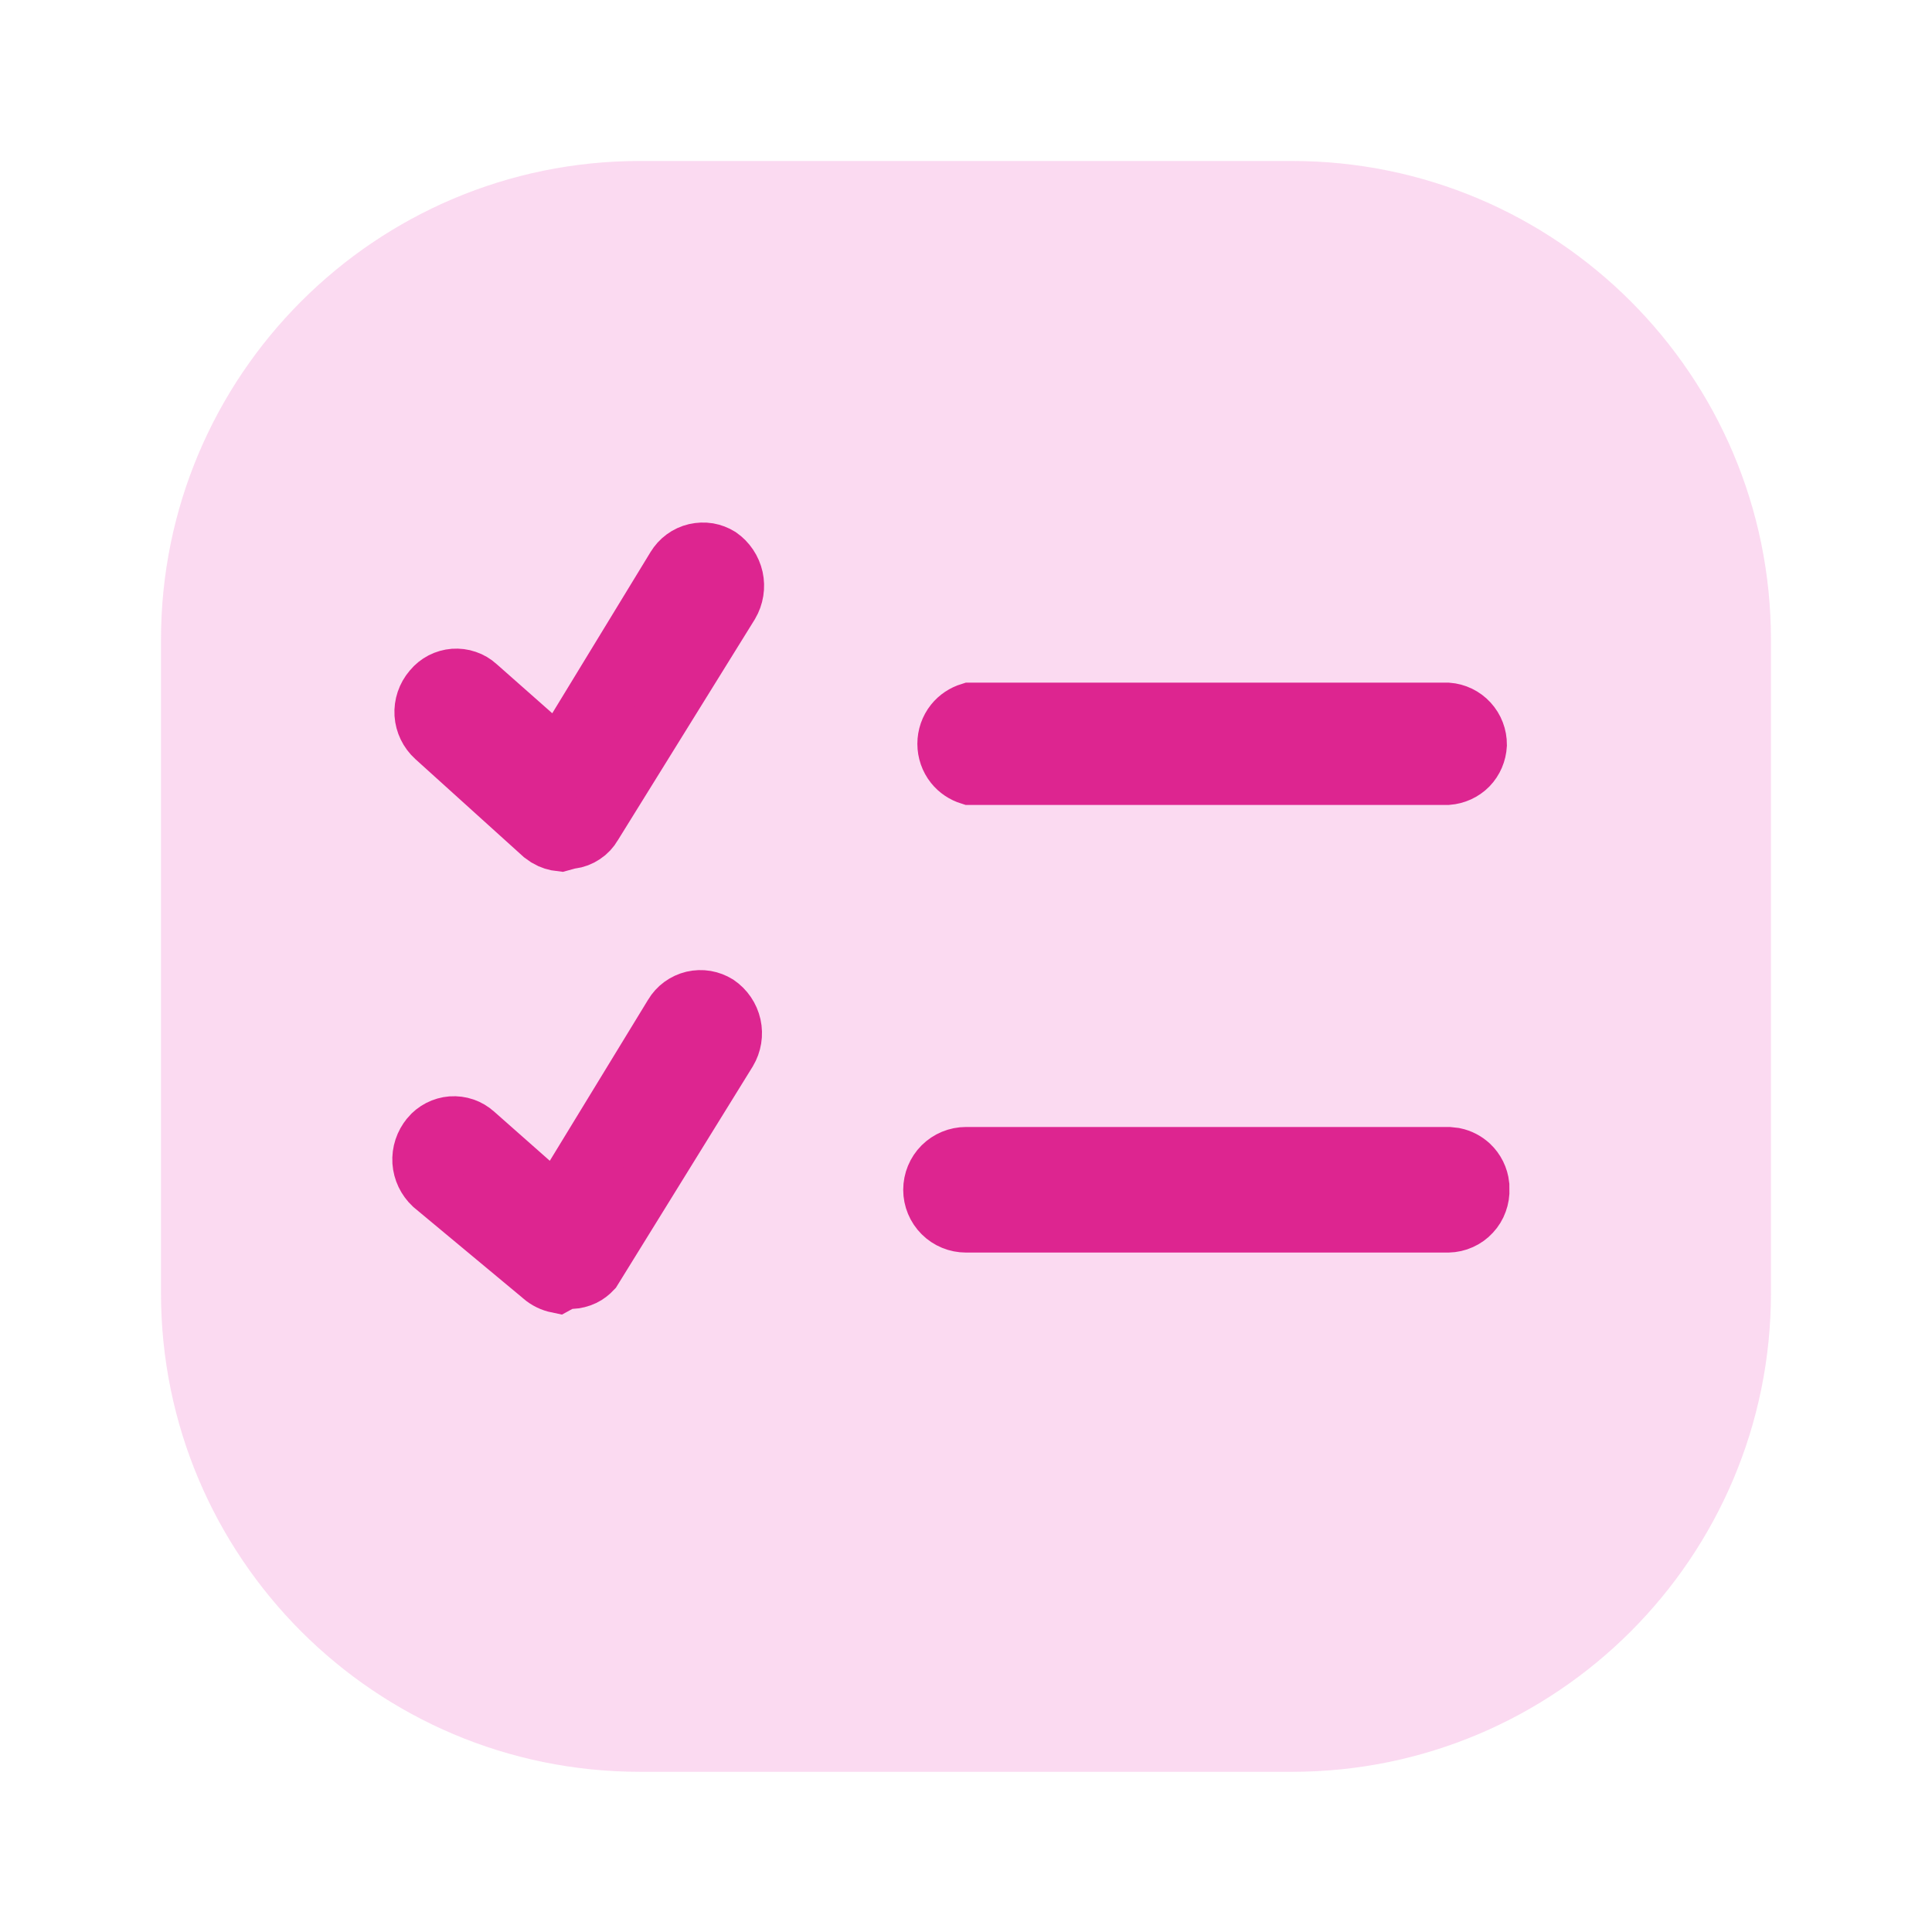
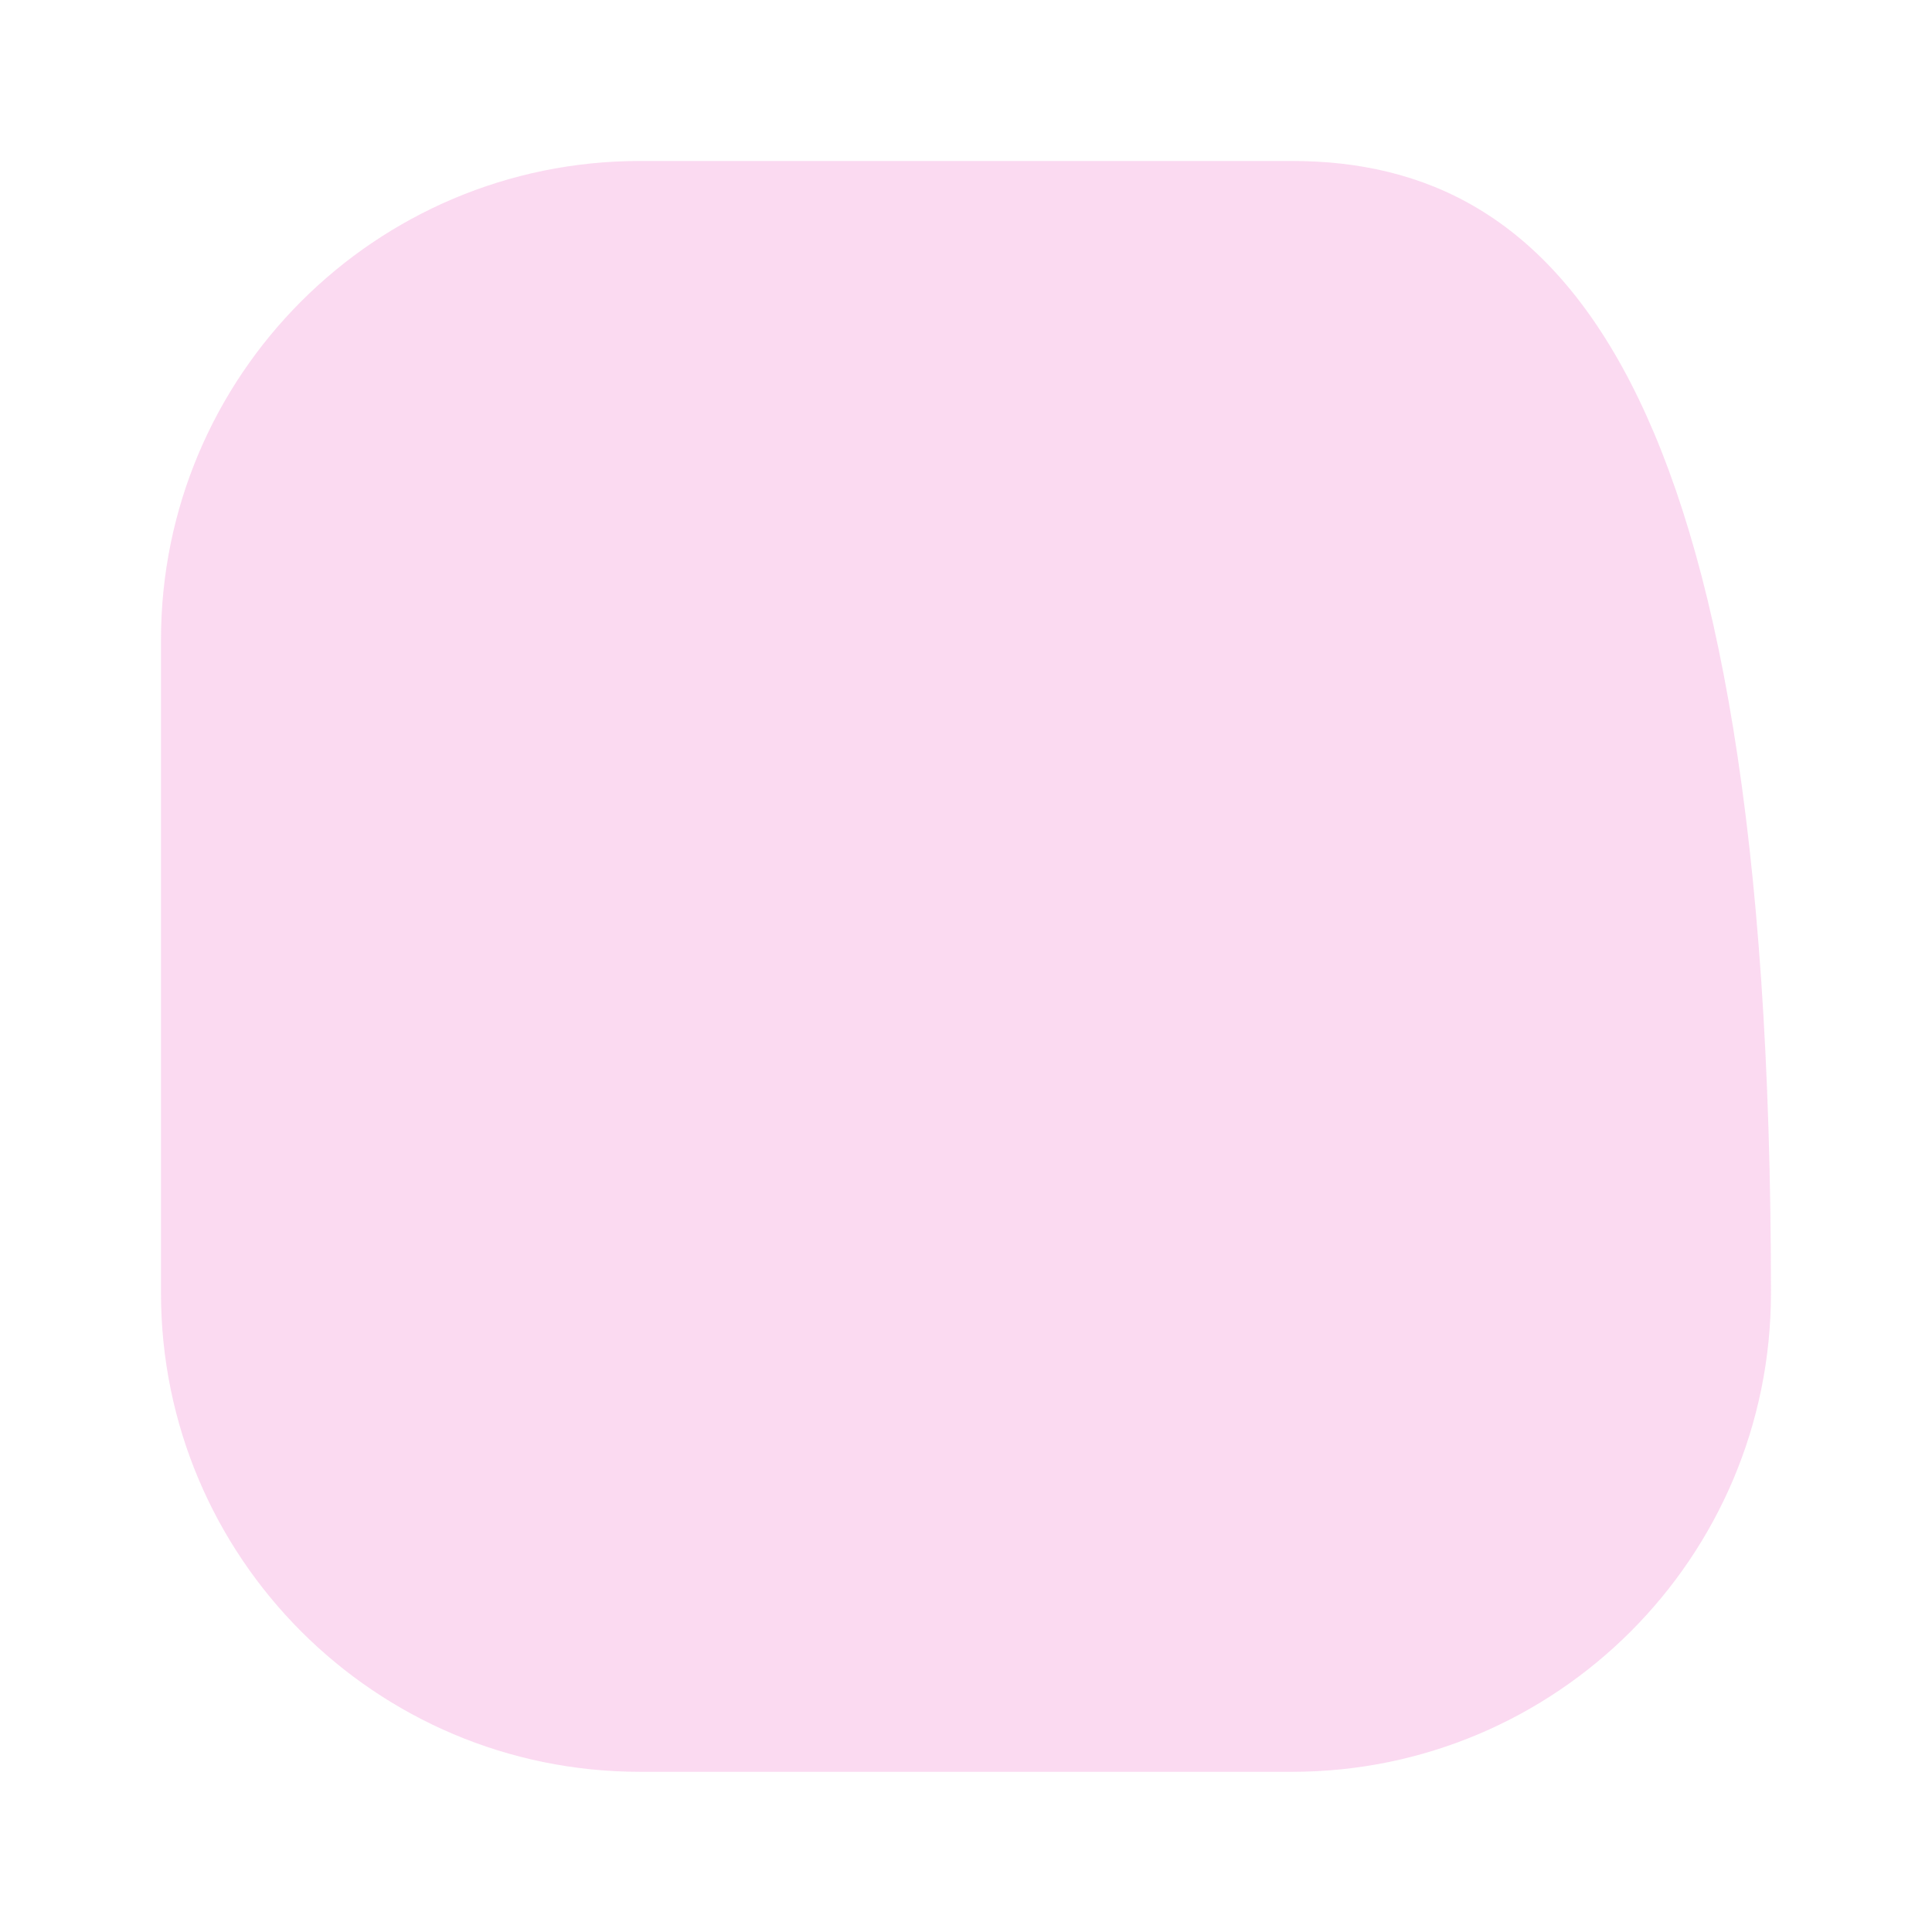
<svg xmlns="http://www.w3.org/2000/svg" width="34" height="34" viewBox="0 0 34 34" fill="none">
-   <path opacity="0.2" d="M22.737 2.833H11.262C6.607 2.833 2.833 6.607 2.833 11.262V22.752C2.833 27.407 6.607 31.181 11.262 31.181H22.737C27.392 31.181 31.166 27.407 31.166 22.752V11.262C31.166 6.607 27.392 2.833 22.737 2.833Z" fill="#EE46BC" />
-   <path d="M12.424 17.58C12.498 17.593 12.568 17.62 12.632 17.659C12.765 17.75 12.86 17.888 12.895 18.046C12.93 18.204 12.903 18.369 12.82 18.508L10.44 22.357C10.393 22.407 10.339 22.45 10.276 22.48C10.207 22.513 10.131 22.532 10.054 22.535L9.937 22.539L9.833 22.596L9.811 22.608C9.709 22.587 9.614 22.541 9.535 22.473L9.528 22.466L7.605 20.866C7.488 20.756 7.416 20.606 7.405 20.445C7.395 20.283 7.448 20.123 7.552 19.998L7.554 19.995C7.602 19.937 7.662 19.89 7.729 19.855C7.797 19.82 7.871 19.799 7.946 19.793C8.022 19.788 8.098 19.797 8.17 19.822C8.241 19.846 8.307 19.885 8.363 19.936L8.367 19.939L9.345 20.803L9.792 21.198L10.102 20.689L11.831 17.856L11.833 17.852C11.873 17.786 11.925 17.728 11.987 17.683C12.049 17.638 12.12 17.605 12.195 17.587C12.27 17.57 12.348 17.567 12.424 17.58ZM17 20.333H25.489L25.597 20.345C25.702 20.367 25.799 20.417 25.879 20.491C25.982 20.588 26.047 20.719 26.062 20.86V20.908L26.064 20.922C26.068 21.001 26.055 21.079 26.028 21.154C26.002 21.228 25.96 21.296 25.906 21.354C25.853 21.412 25.788 21.459 25.716 21.491C25.644 21.524 25.566 21.541 25.487 21.543H17C16.84 21.543 16.686 21.48 16.572 21.366C16.459 21.253 16.395 21.099 16.395 20.939C16.395 20.778 16.459 20.623 16.572 20.51C16.686 20.397 16.84 20.333 17 20.333ZM12.466 9.703C12.538 9.716 12.608 9.742 12.671 9.781C12.803 9.873 12.896 10.012 12.932 10.17C12.967 10.33 12.94 10.497 12.857 10.638L10.455 14.512L10.45 14.519L10.446 14.527C10.405 14.598 10.349 14.659 10.28 14.704C10.212 14.75 10.133 14.78 10.052 14.79L10.014 14.794L9.978 14.805L9.865 14.836C9.779 14.827 9.695 14.801 9.621 14.757L9.535 14.696L7.645 12.988C7.525 12.879 7.453 12.729 7.442 12.569C7.432 12.408 7.486 12.249 7.591 12.126L7.597 12.119C7.645 12.061 7.704 12.013 7.771 11.978C7.839 11.943 7.913 11.922 7.988 11.916C8.064 11.911 8.14 11.92 8.212 11.945C8.284 11.969 8.35 12.008 8.406 12.059L8.409 12.062L9.387 12.926L9.834 13.322L10.146 12.812L11.873 9.979L11.875 9.976C11.915 9.91 11.967 9.852 12.029 9.807C12.091 9.761 12.162 9.729 12.237 9.711C12.312 9.694 12.39 9.691 12.466 9.703ZM25.474 12.513C25.623 12.524 25.762 12.591 25.863 12.701C25.965 12.812 26.02 12.957 26.019 13.108C26.011 13.251 25.954 13.387 25.854 13.491C25.753 13.594 25.617 13.655 25.474 13.666H17.07C16.954 13.63 16.851 13.562 16.775 13.467C16.69 13.36 16.644 13.227 16.644 13.09C16.644 12.953 16.69 12.82 16.775 12.713C16.852 12.617 16.956 12.549 17.073 12.513H25.474Z" fill="#DD2590" stroke="#DD2590" />
+   <path opacity="0.2" d="M22.737 2.833H11.262C6.607 2.833 2.833 6.607 2.833 11.262V22.752C2.833 27.407 6.607 31.181 11.262 31.181H22.737C27.392 31.181 31.166 27.407 31.166 22.752C31.166 6.607 27.392 2.833 22.737 2.833Z" fill="#EE46BC" />
</svg>